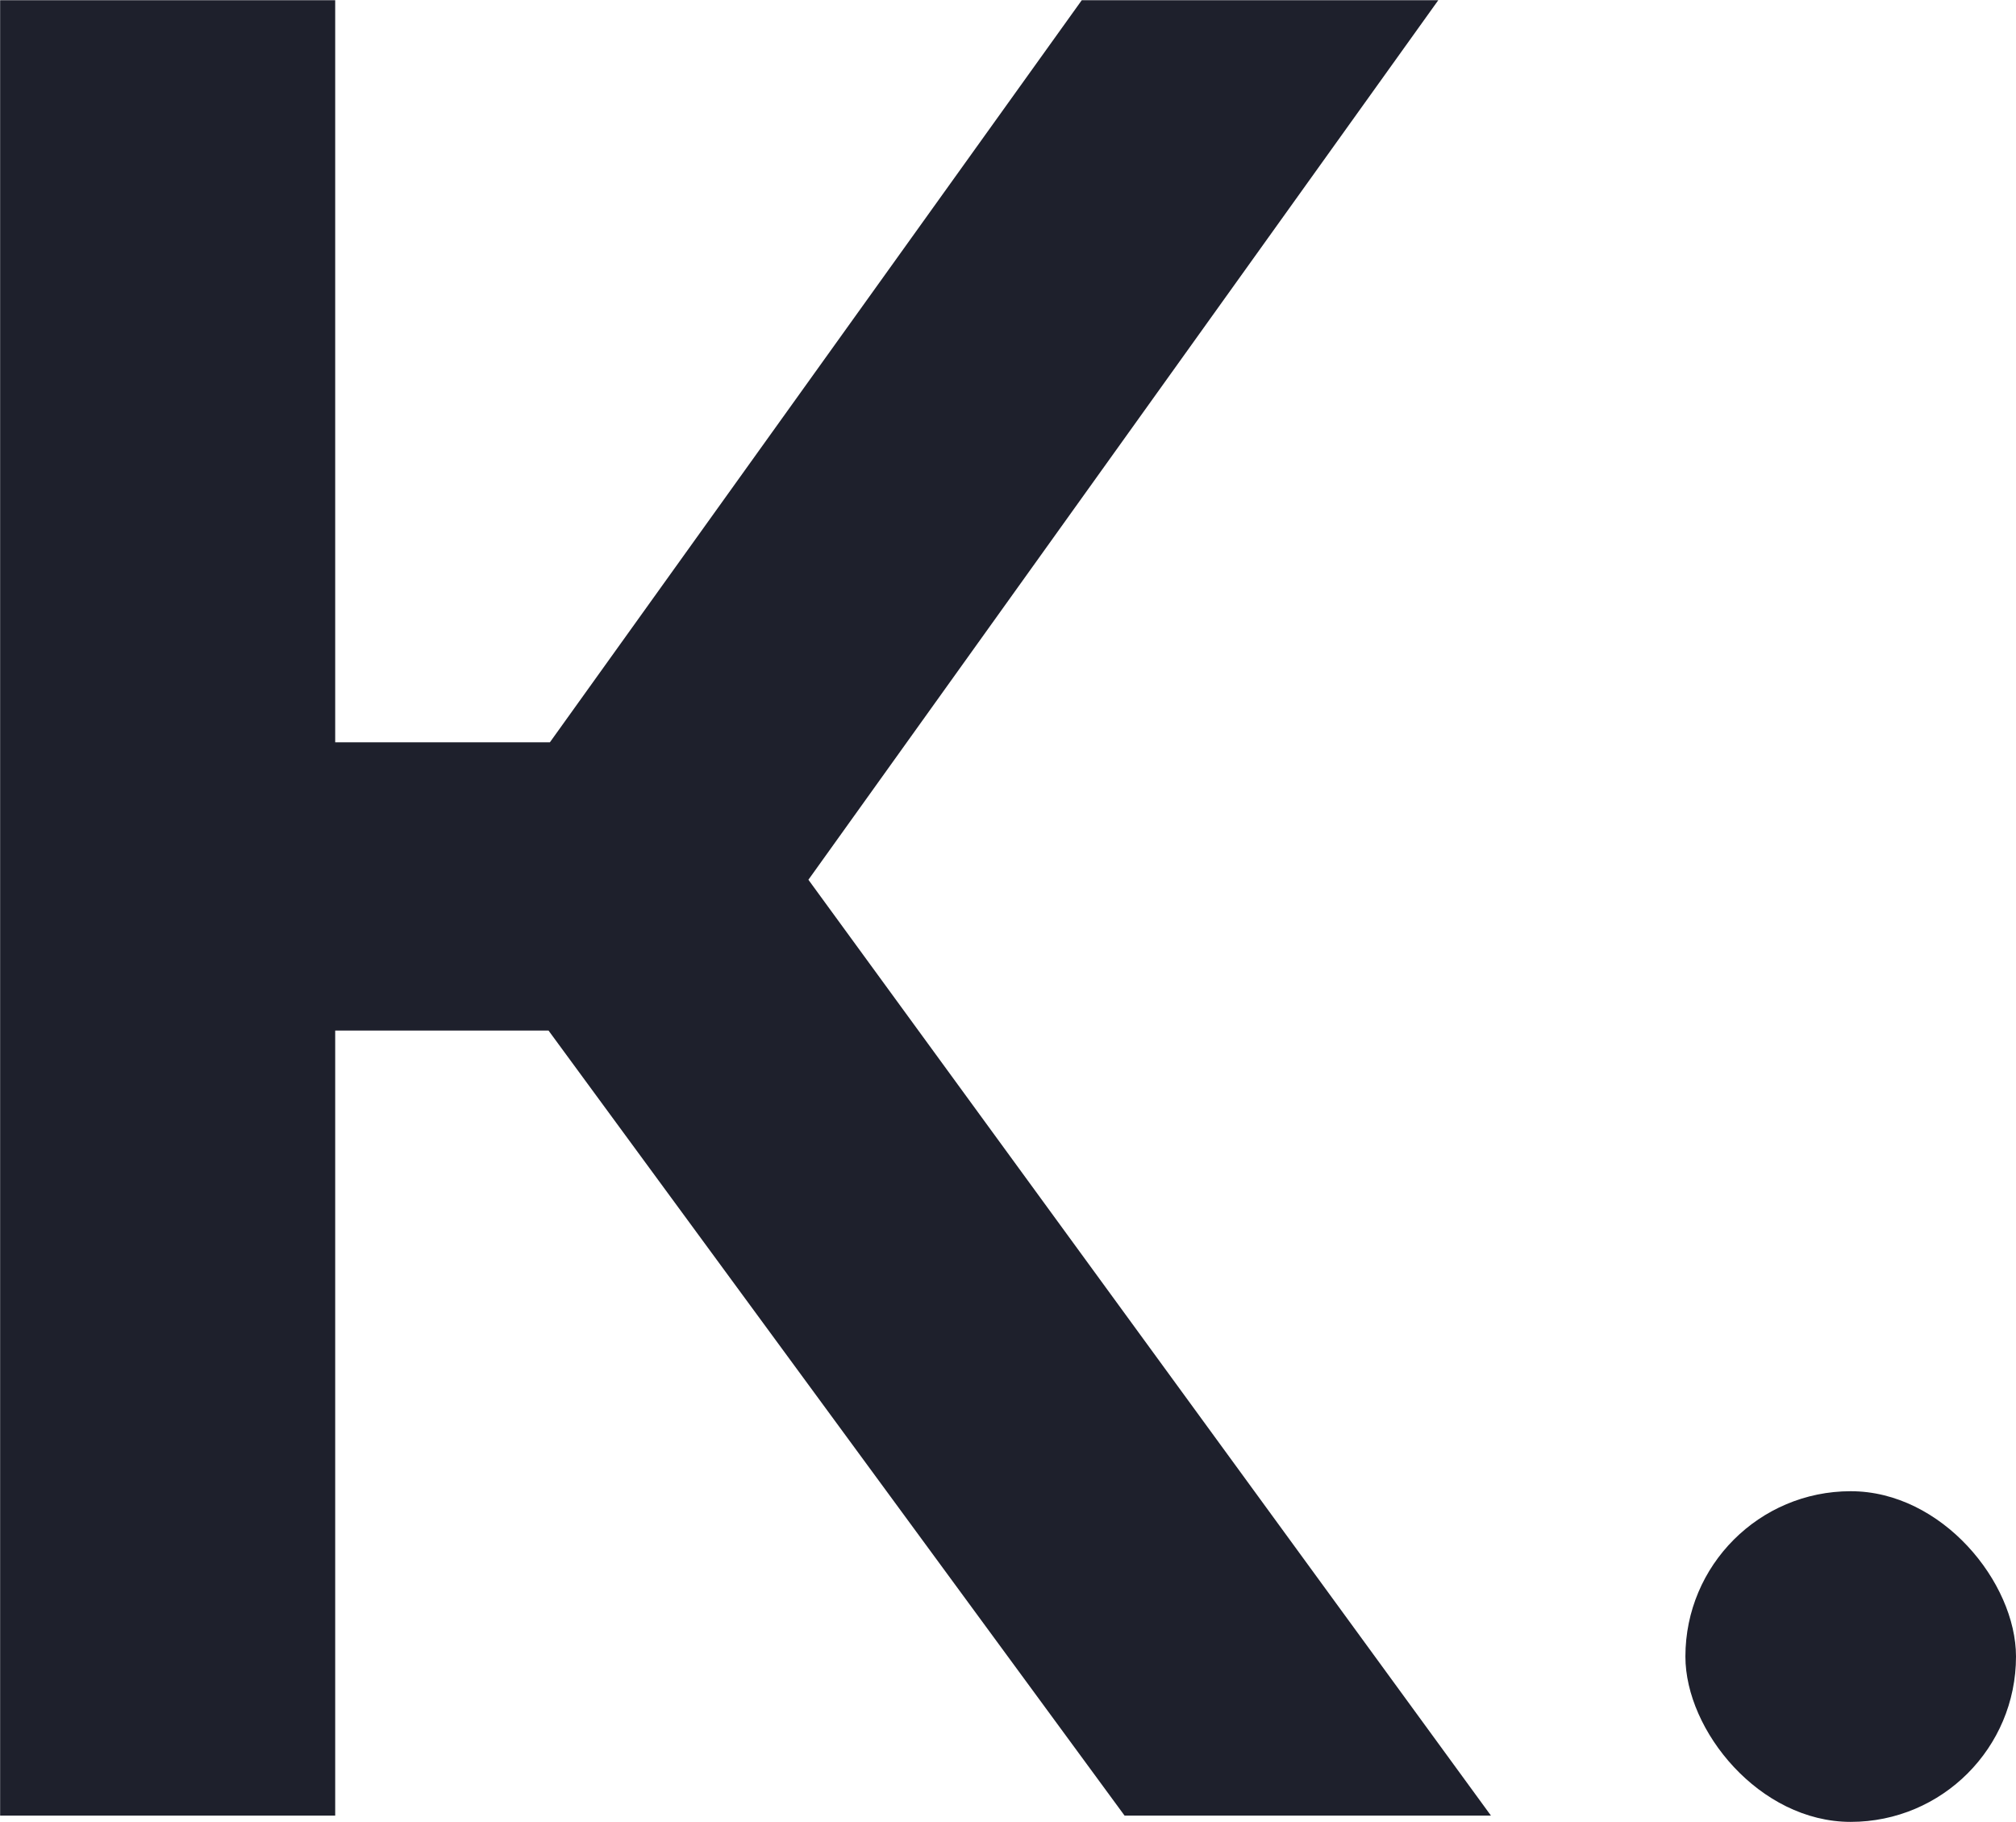
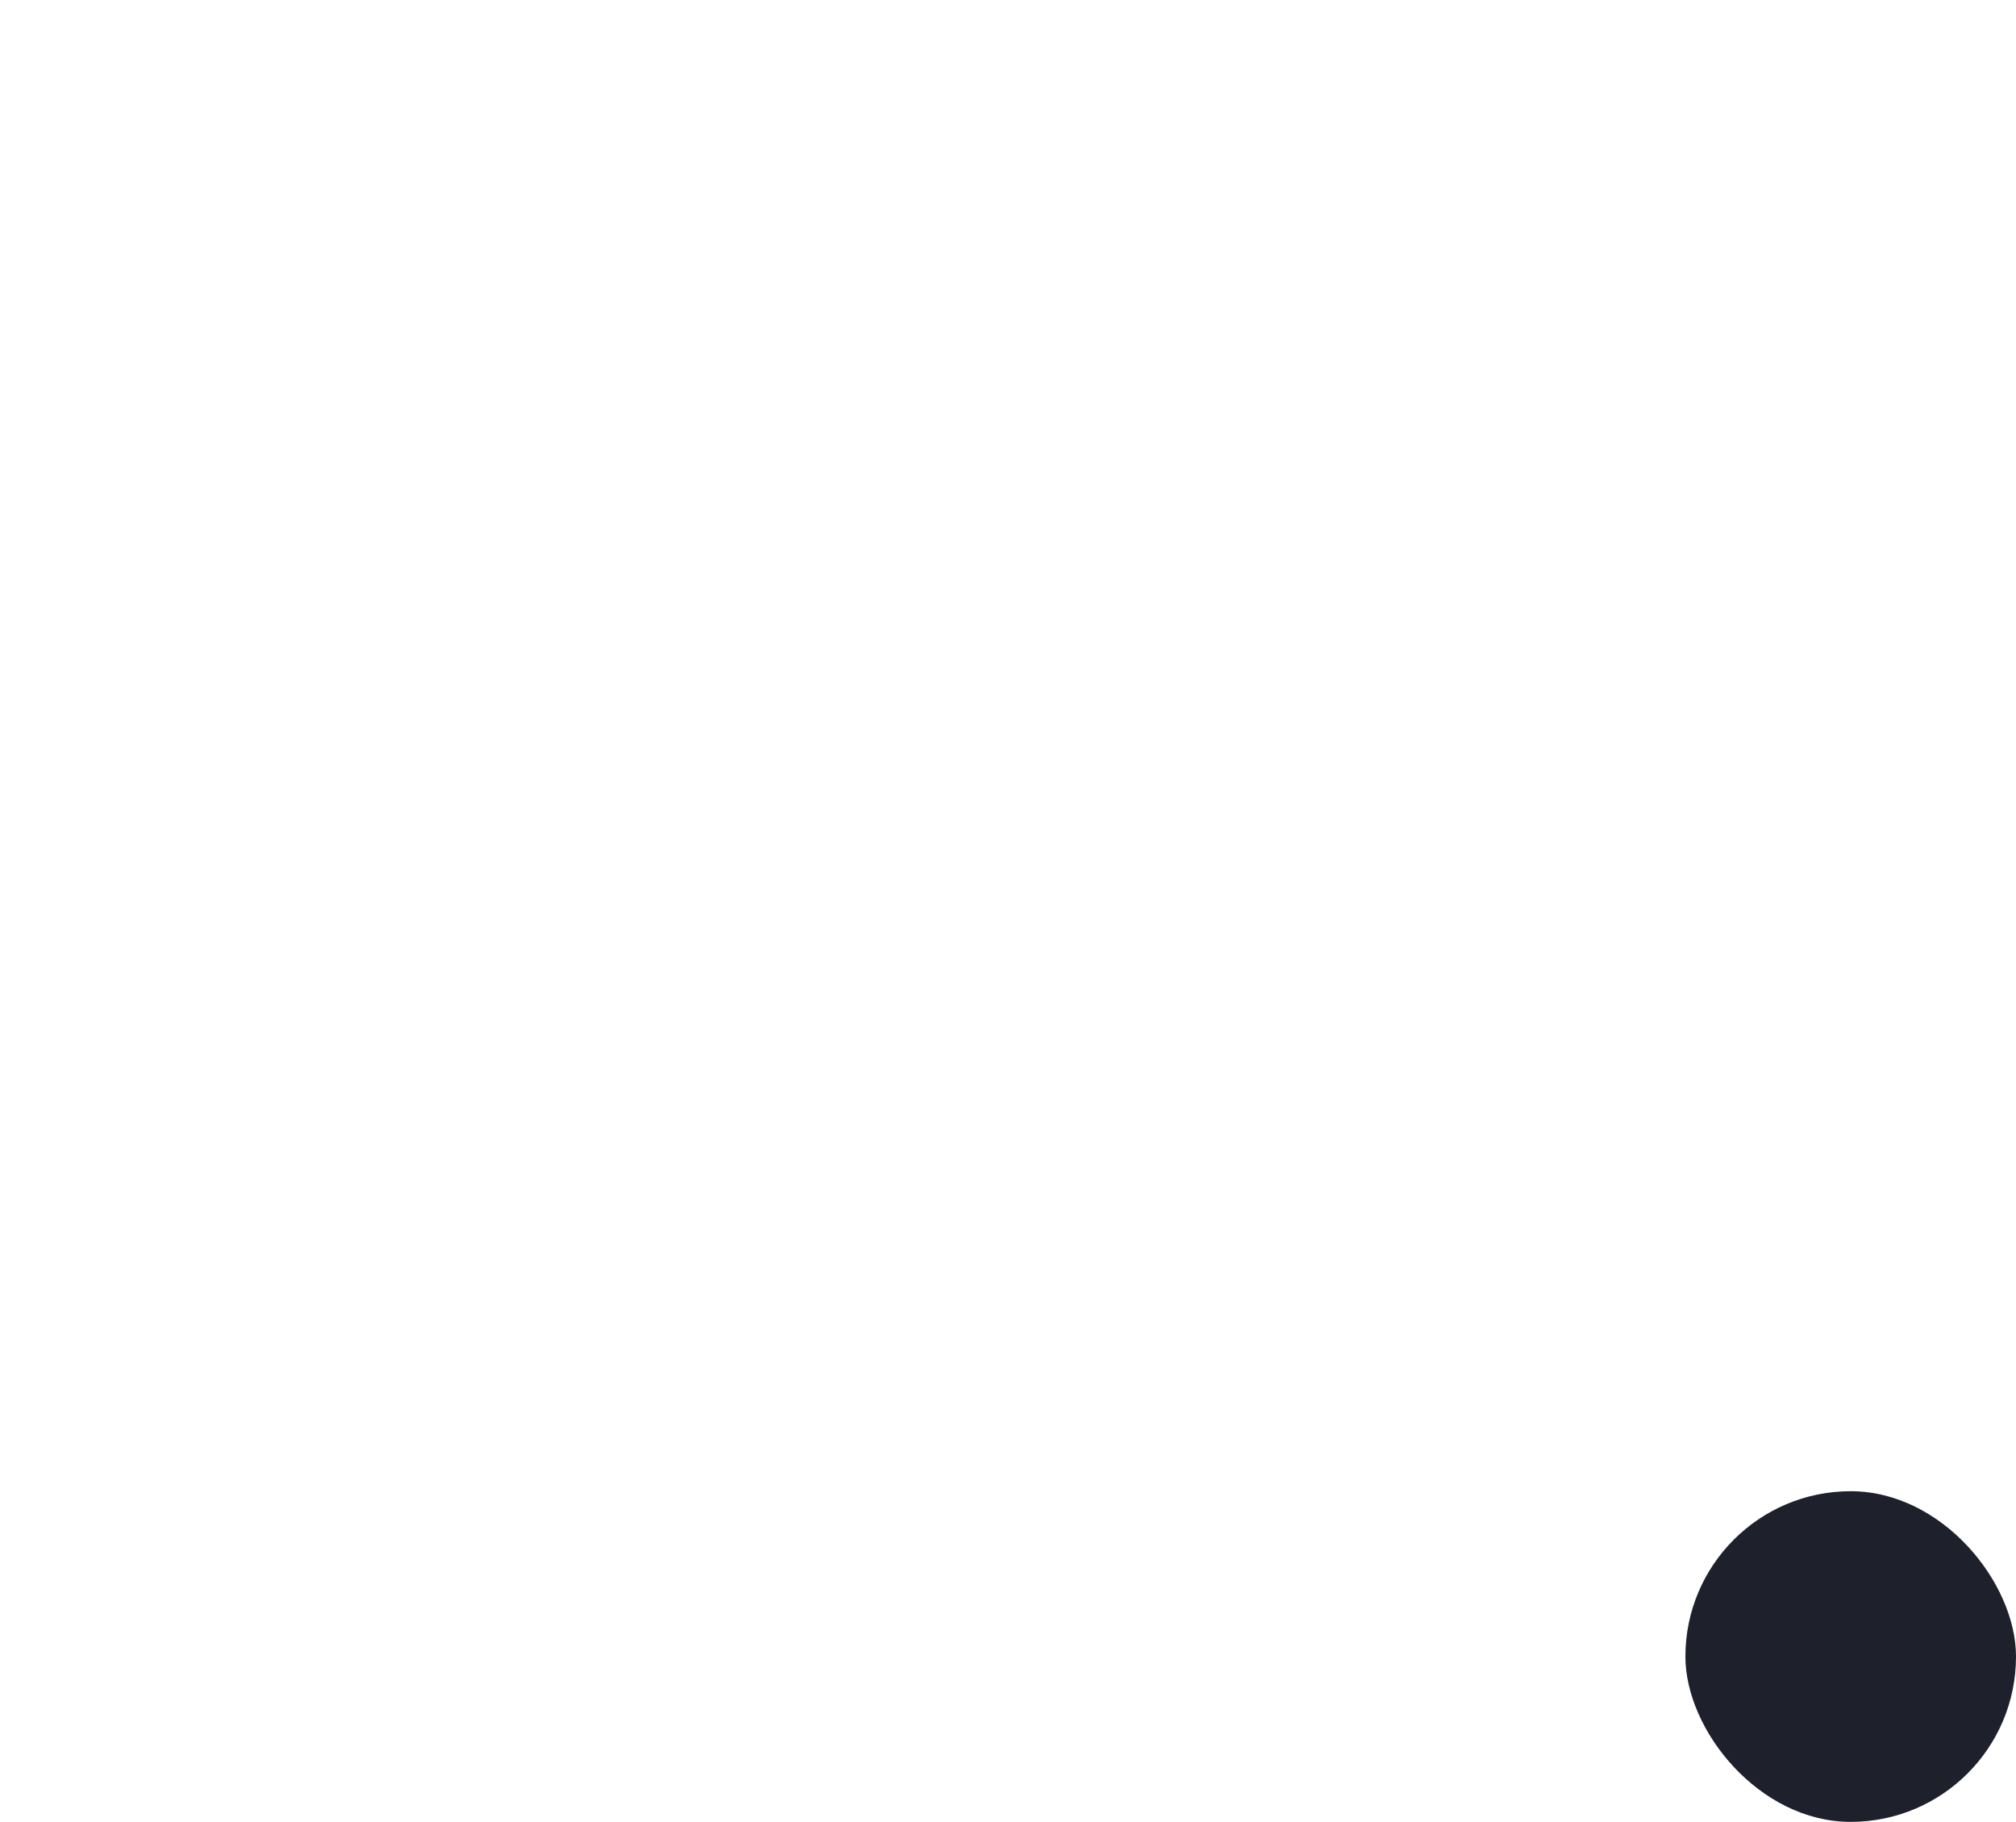
<svg xmlns="http://www.w3.org/2000/svg" width="31.1" height="28.1" viewBox="0 0 31.1 28.1">
  <g id="furniture_logo" transform="translate(-13520 1904)">
-     <path id="logo" d="M183.9,379.7l-8.886-12.108h-3.291V379.7h-5.169v-28h5.169v11.446h3.312L183.24,351.7h5.5l-9.717,13.566L189.552,379.7Z" transform="translate(13353.448 -2255.697)" fill="#1e202c" />
    <rect id="dot" width="5.1" height="5.1" rx="2.55" transform="translate(13546 -1881)" fill="#1e202c" />
  </g>
</svg>